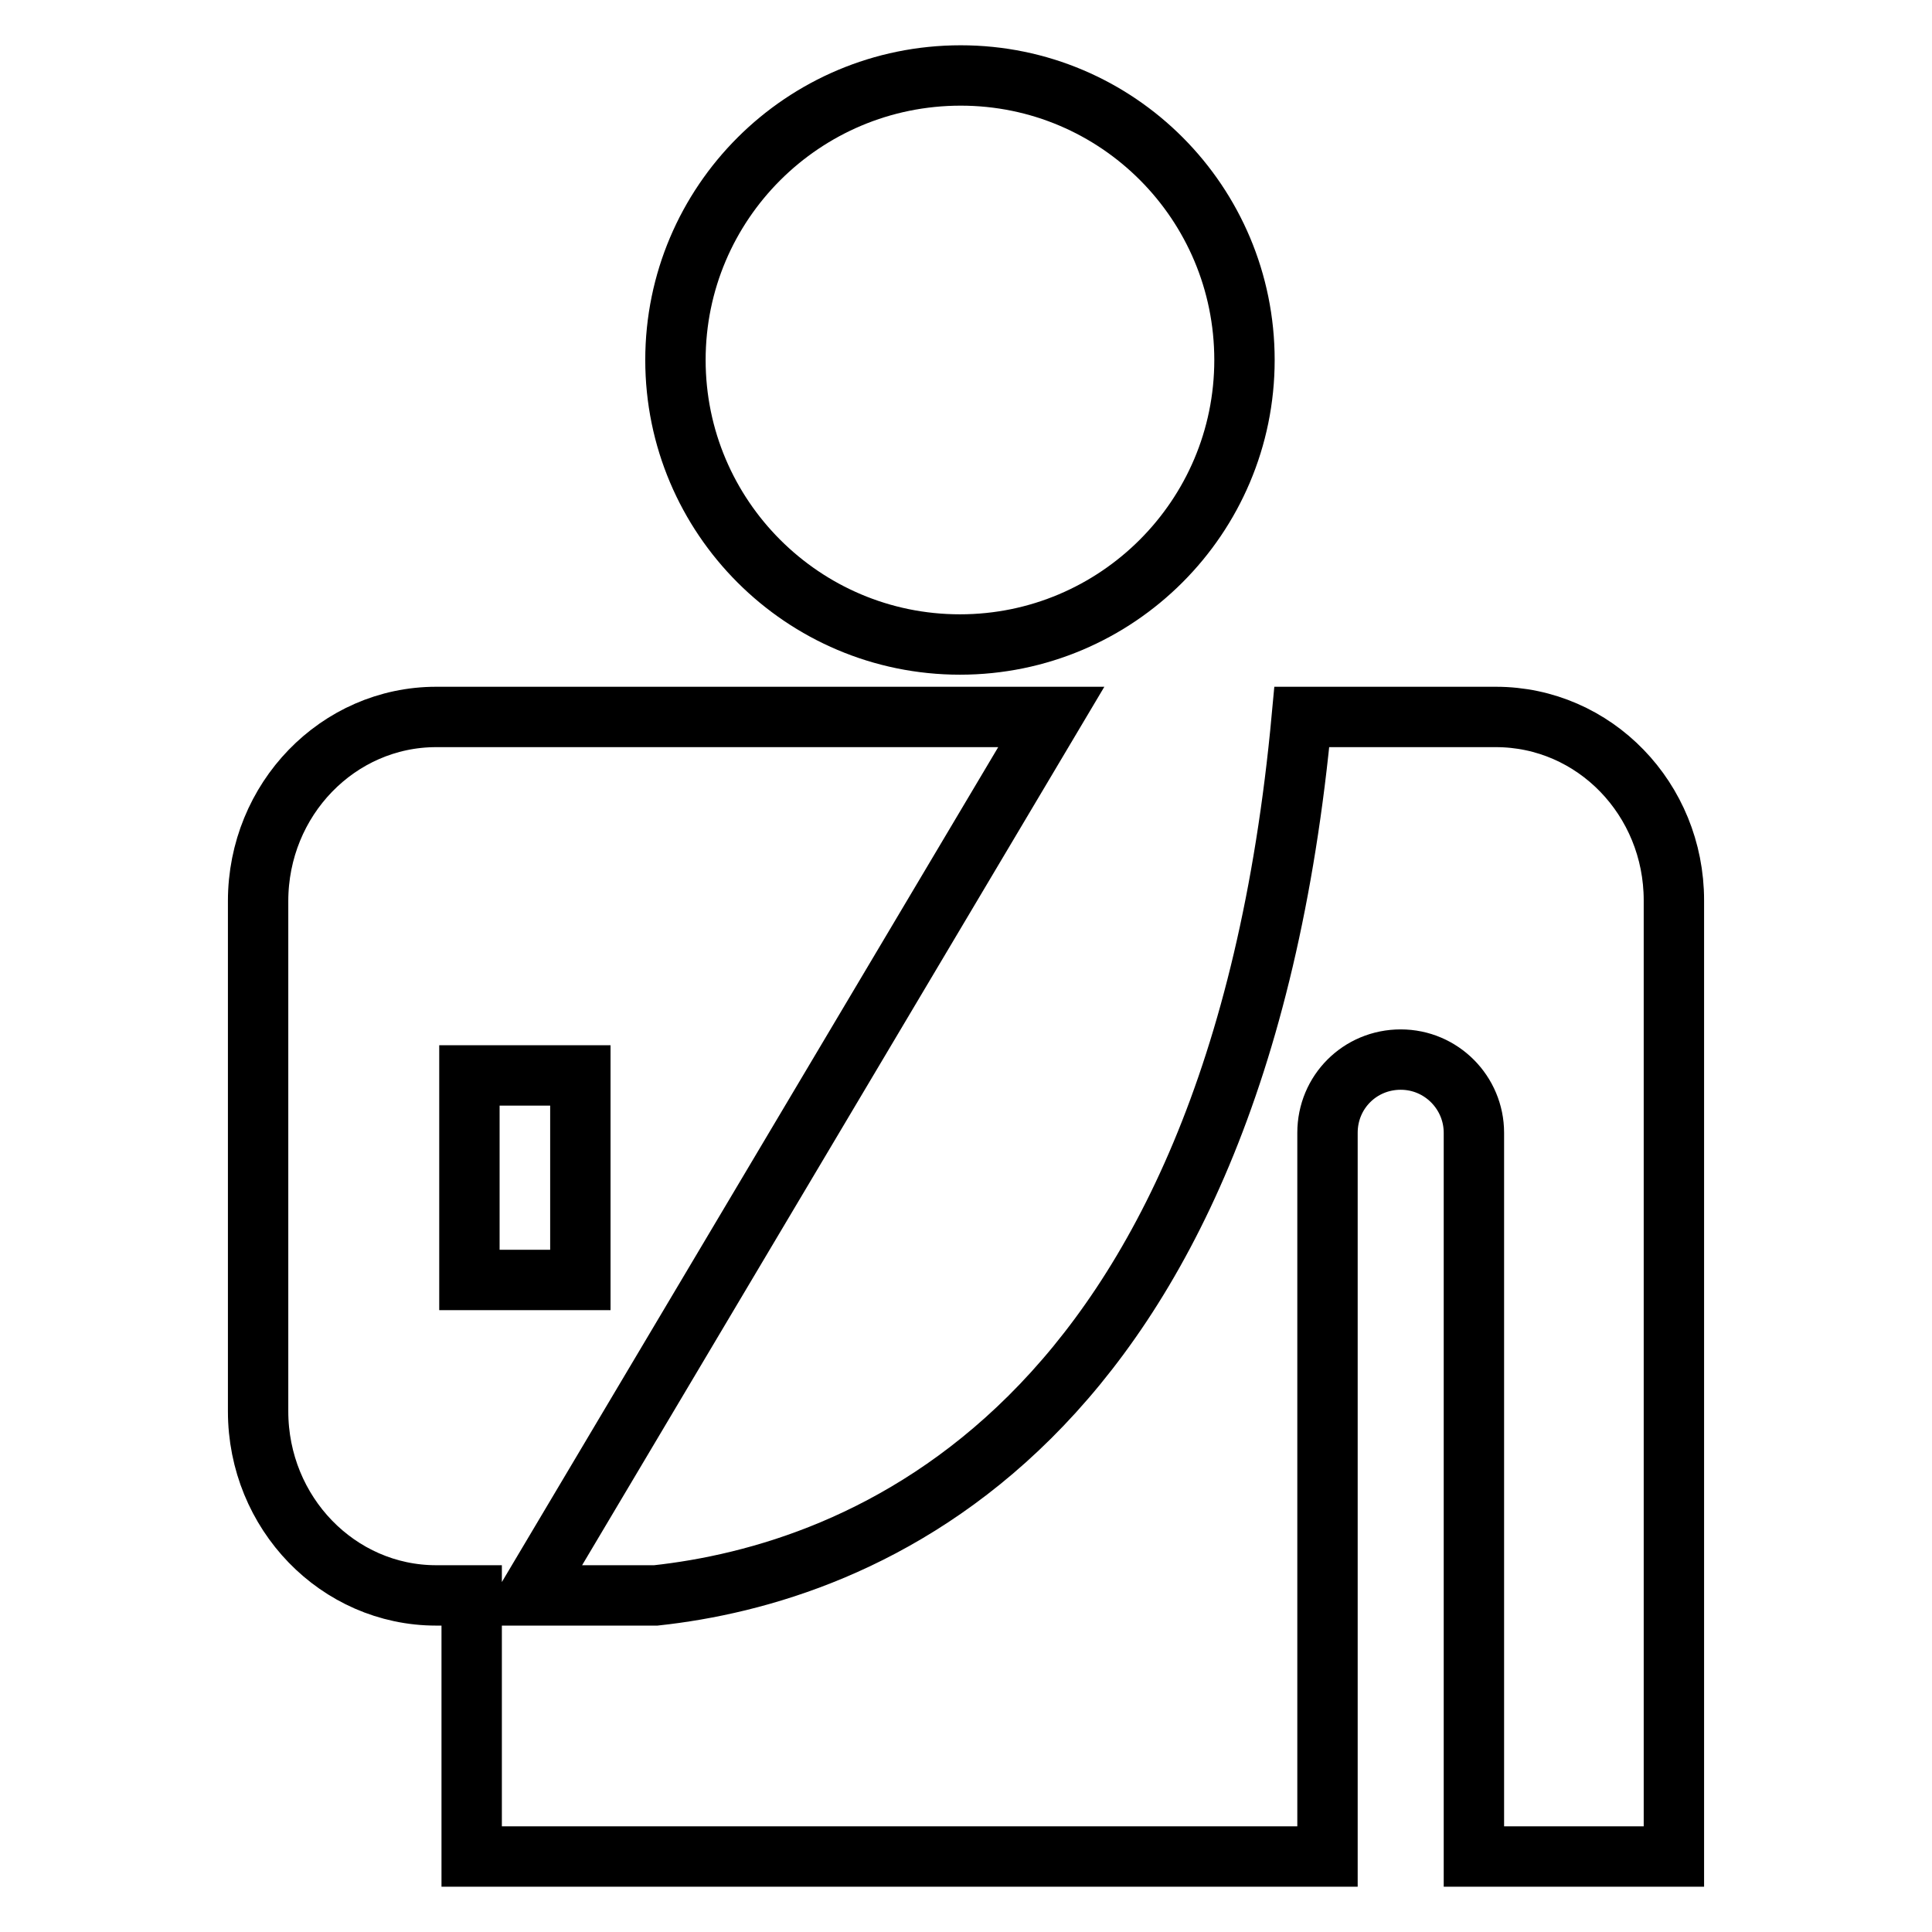
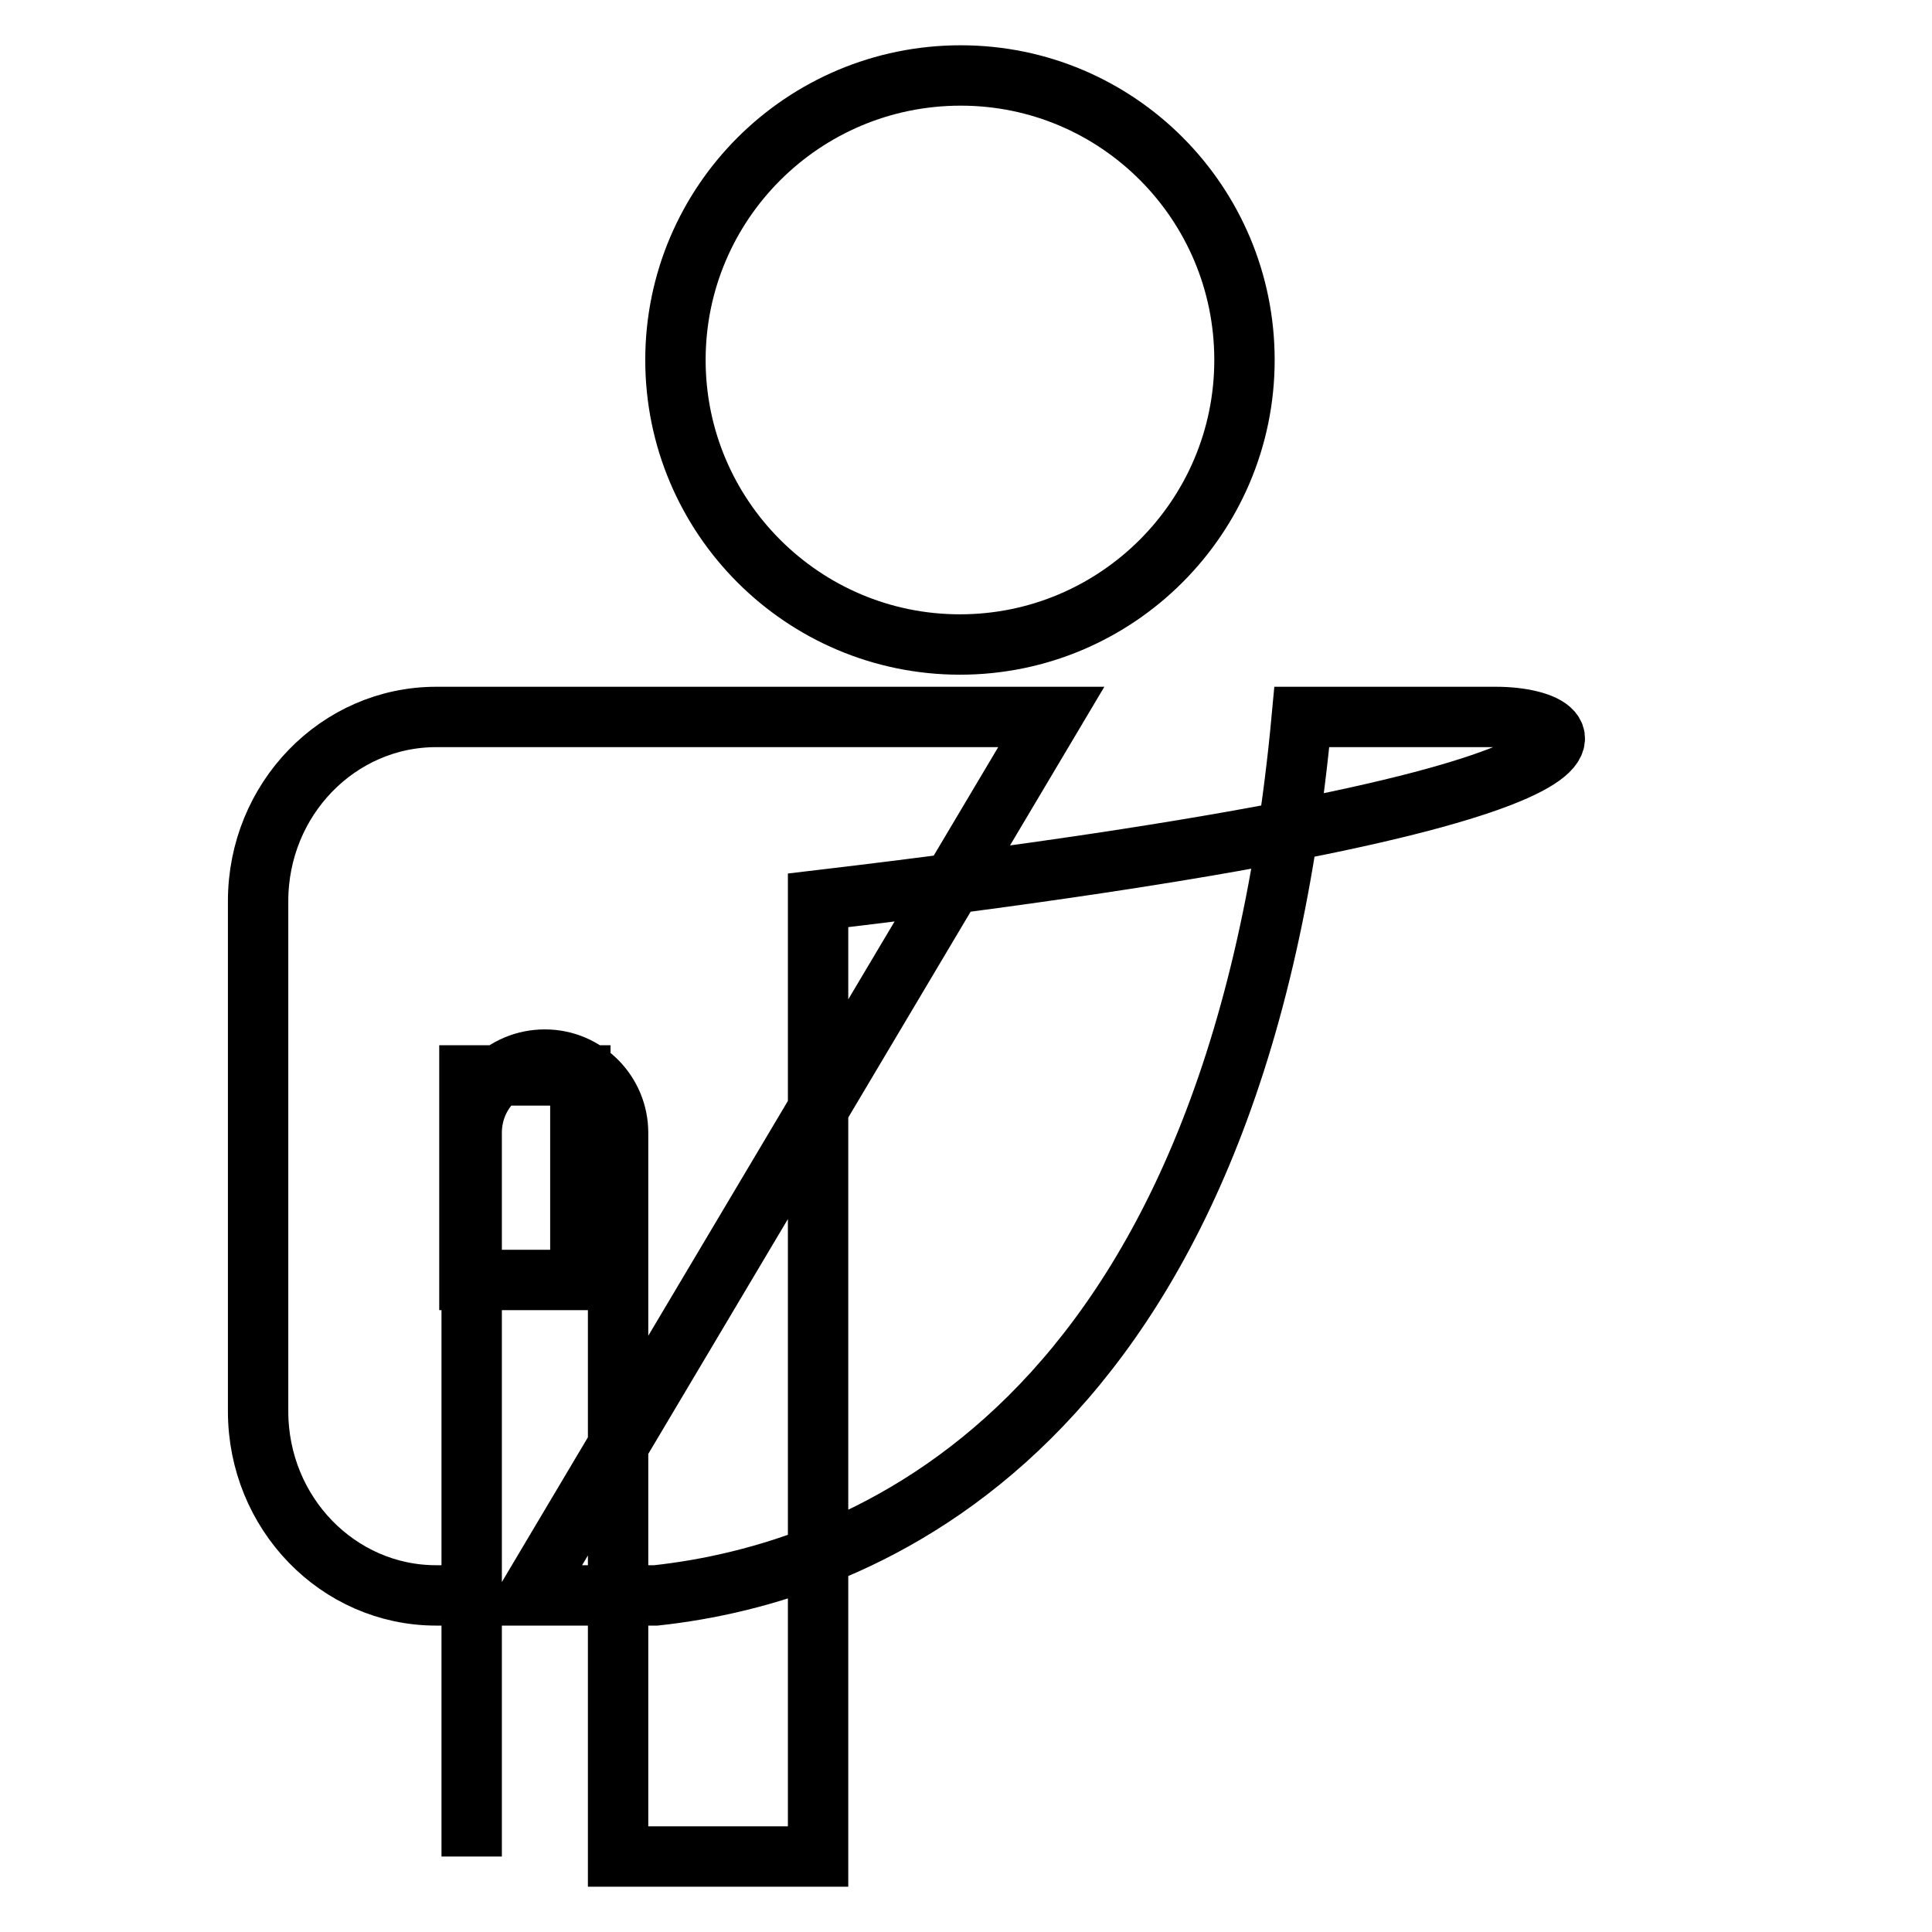
<svg xmlns="http://www.w3.org/2000/svg" version="1.1" x="0px" y="0px" viewBox="0 0 256 256" enable-background="new 0 0 256 256" xml:space="preserve">
  <g>
-     <path stroke-width="8" fill-opacity="0" stroke="#000000" d="M89.5,47.7c0,20.8,16.9,37.7,37.7,37.7c20.8,0,37.7-16.9,37.7-37.7S148.1,10,127.3,10 C106.4,10,89.5,26.9,89.5,47.7z M198.2,95h-25.7c-8.8,95.1-58.8,113.5-85.6,116.4H70.1L139.3,95H57.8c-13,0-23.6,10.9-23.6,24.4 V187c0,13.5,10.6,24.4,23.6,24.4h4.7V246h113.4v-34.6v-61.3c0-5.4,4.3-9.7,9.7-9.7c5.4,0,9.7,4.4,9.7,9.7v27v34.3V246h26.5v-59v-10 v-57.7C221.8,105.9,211.3,95,198.2,95z M62.2,169.6v-27.1h14.7v27.1L62.2,169.6L62.2,169.6z" />
+     <path stroke-width="8" fill-opacity="0" stroke="#000000" d="M89.5,47.7c0,20.8,16.9,37.7,37.7,37.7c20.8,0,37.7-16.9,37.7-37.7S148.1,10,127.3,10 C106.4,10,89.5,26.9,89.5,47.7z M198.2,95h-25.7c-8.8,95.1-58.8,113.5-85.6,116.4H70.1L139.3,95H57.8c-13,0-23.6,10.9-23.6,24.4 V187c0,13.5,10.6,24.4,23.6,24.4h4.7V246v-34.6v-61.3c0-5.4,4.3-9.7,9.7-9.7c5.4,0,9.7,4.4,9.7,9.7v27v34.3V246h26.5v-59v-10 v-57.7C221.8,105.9,211.3,95,198.2,95z M62.2,169.6v-27.1h14.7v27.1L62.2,169.6L62.2,169.6z" />
  </g>
</svg>